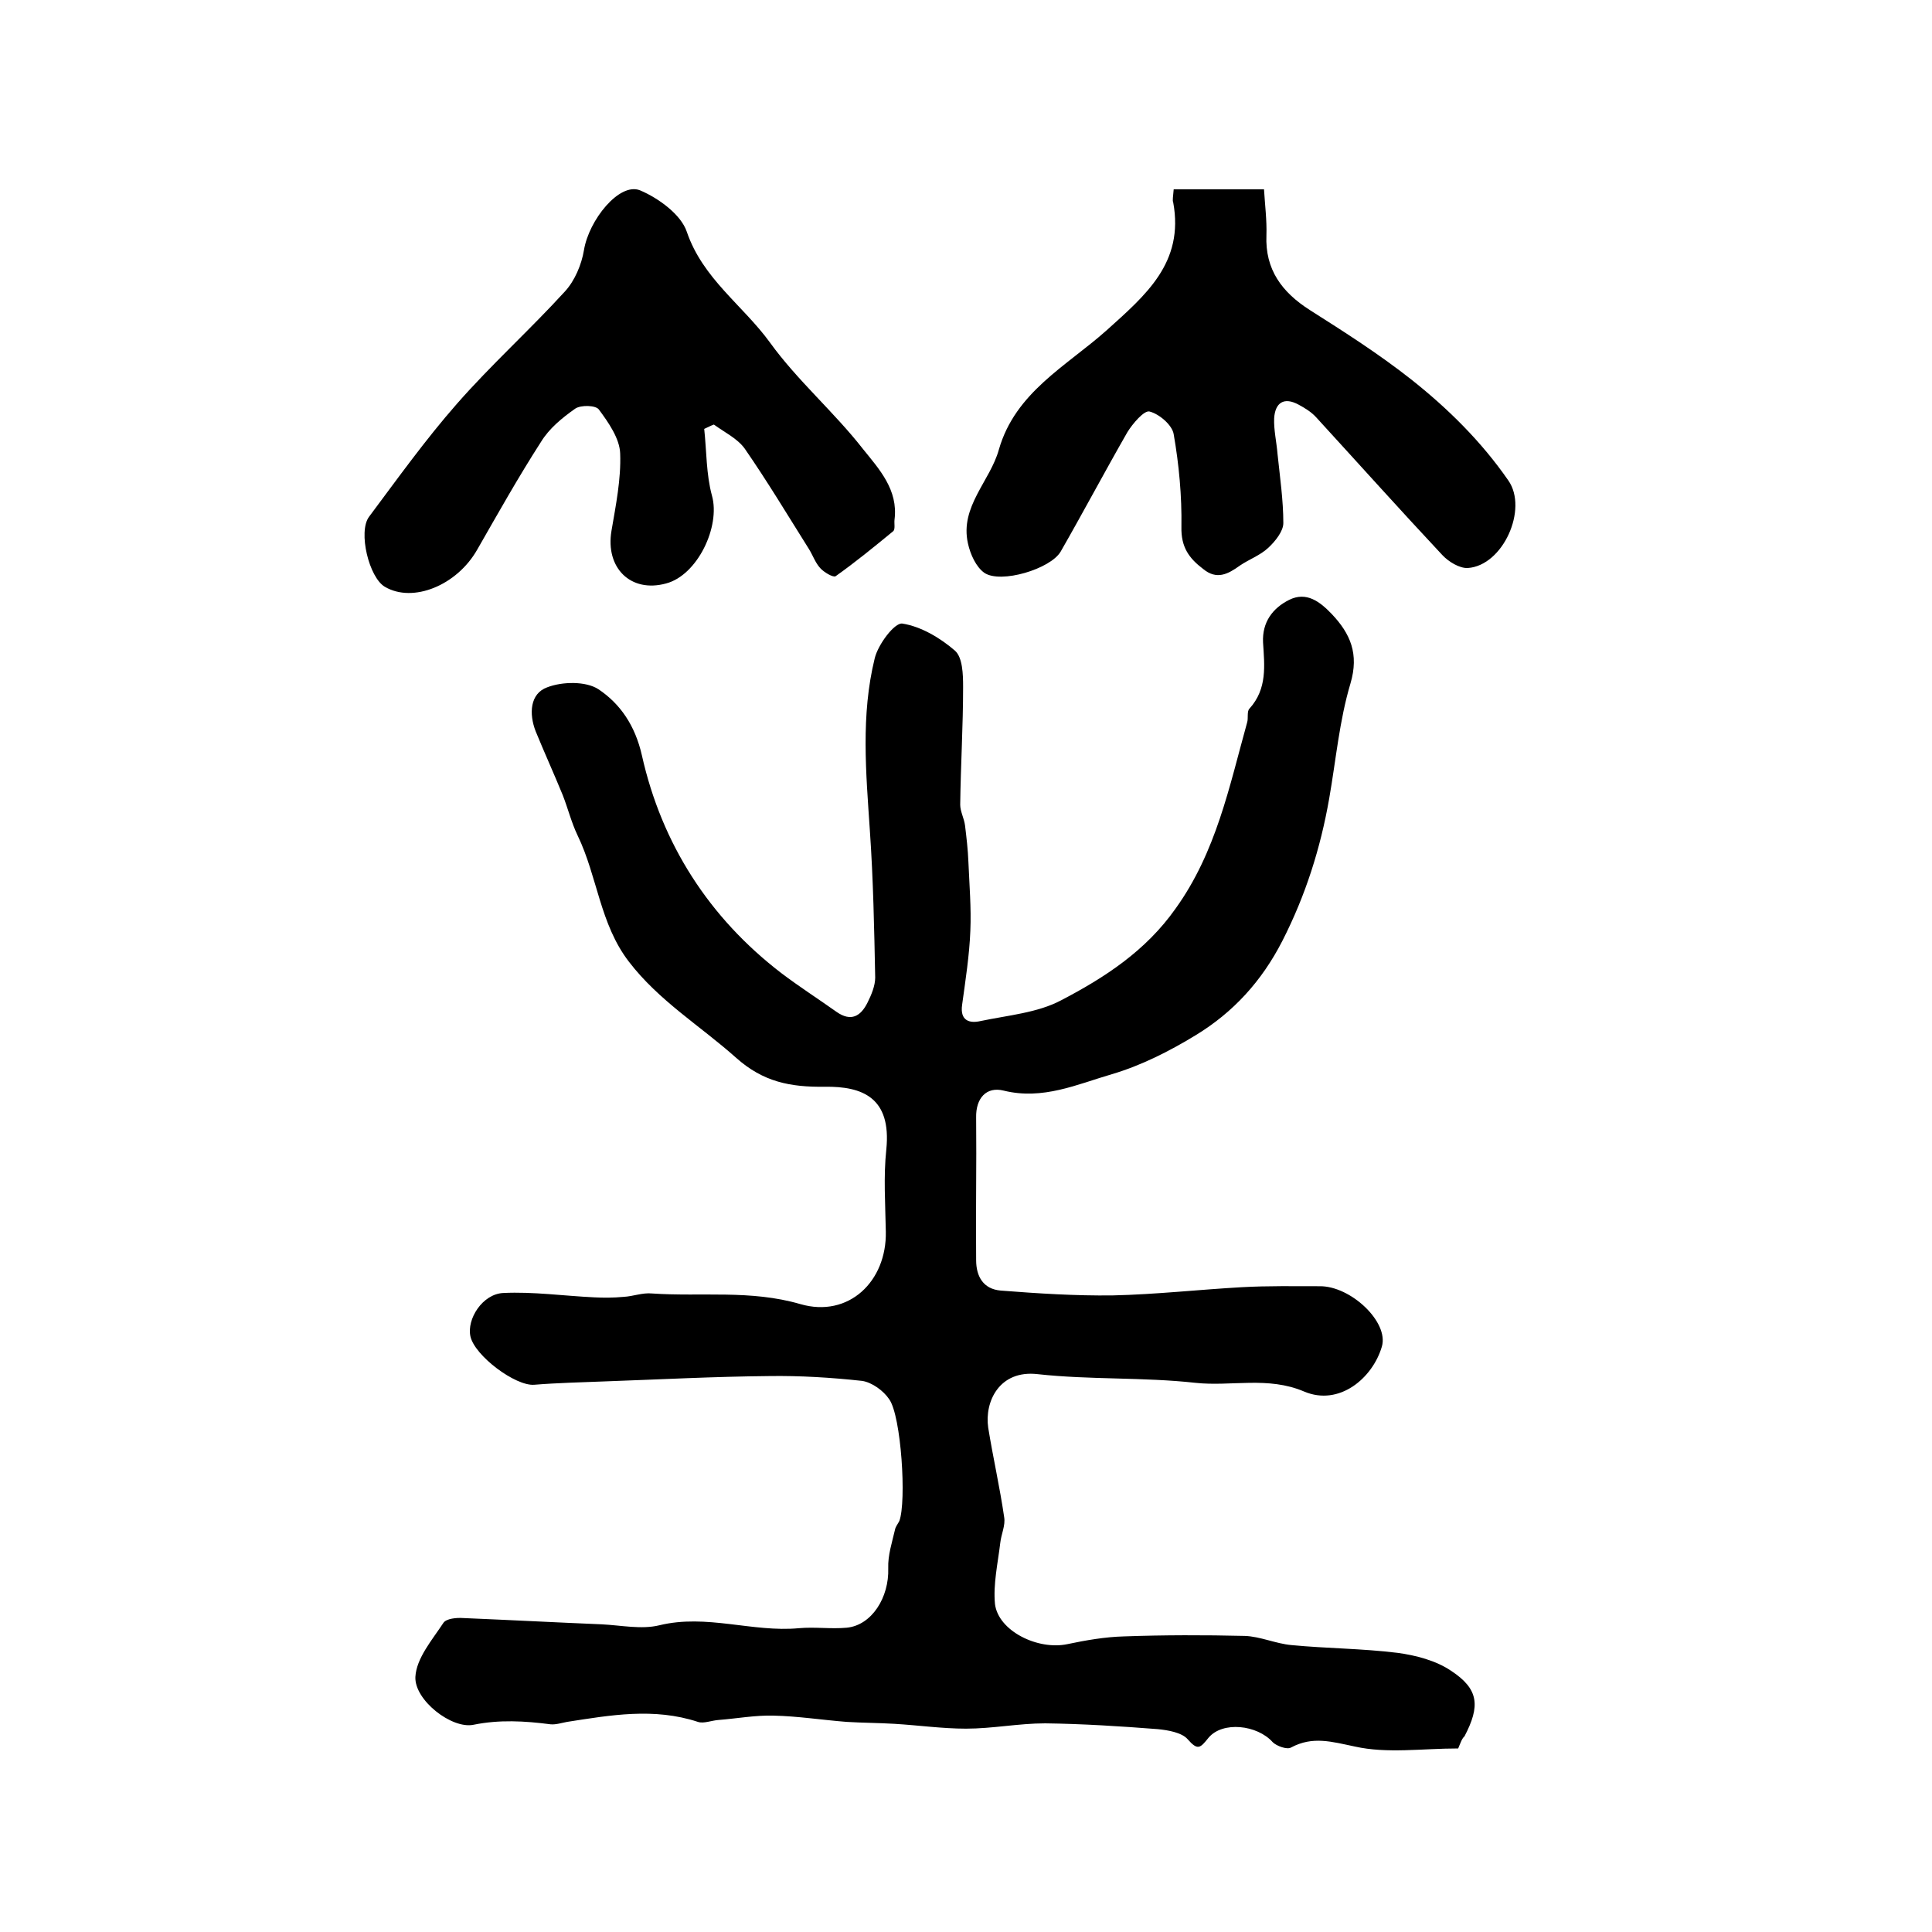
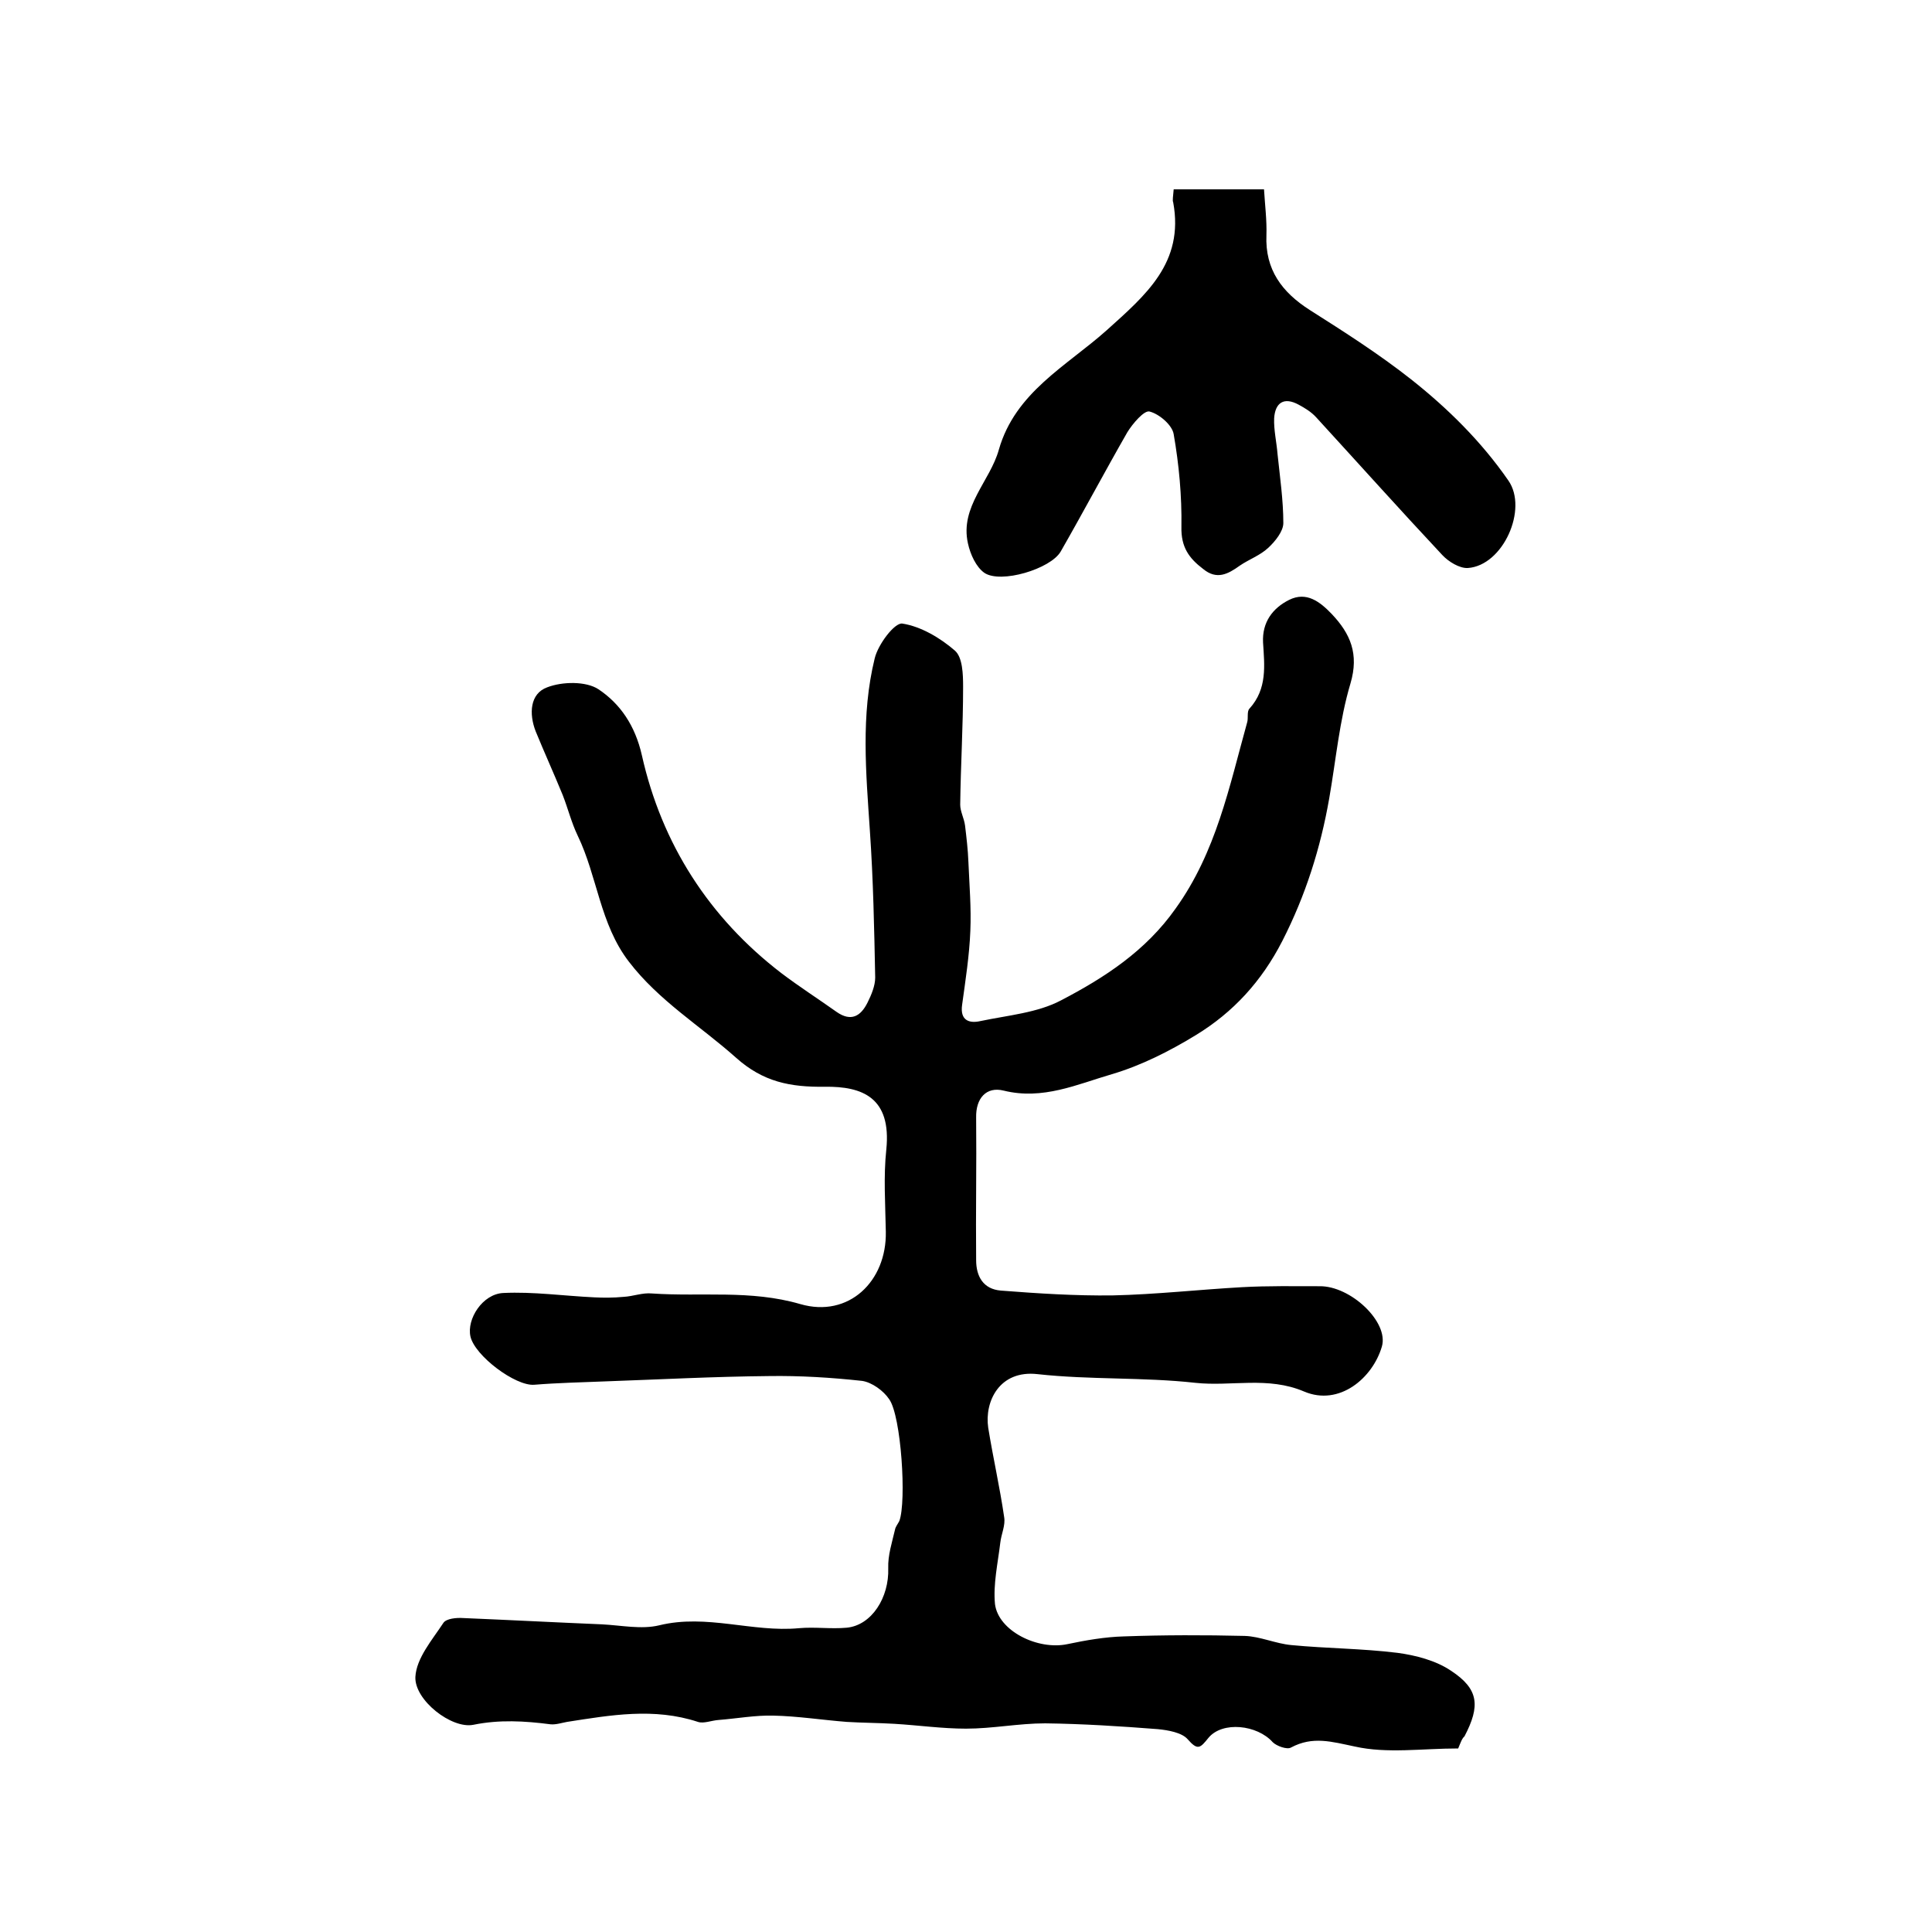
<svg xmlns="http://www.w3.org/2000/svg" version="1.1" id="图层_1" x="0px" y="0px" viewBox="0 0 400 400" style="enable-background:new 0 0 400 400;" xml:space="preserve">
  <style type="text/css">
	.st0{fill:#FFFFFF;}
</style>
  <g>
    <path d="M301.9,362c-7.5,0-14.7,1.1-21.4-0.4c-4.8-1-8.7-2.2-13.2,0.2c-0.8,0.5-3-0.3-3.8-1.1c-3.2-3.6-10.4-4.4-13.3-0.9   c-1.7,2.1-2.2,2.7-4.3,0.3c-1.2-1.4-4.1-1.9-6.2-2.1c-7.7-0.6-15.5-1.1-23.3-1.2c-5.5,0-10.9,1.1-16.4,1.1c-4.9,0-9.8-0.7-14.8-1   c-3.3-0.2-6.6-0.2-9.9-0.4c-5.1-0.4-10.2-1.2-15.2-1.3c-3.7-0.1-7.5,0.6-11.3,0.9c-1.5,0.1-3.1,0.8-4.3,0.4c-9.1-3-18.1-1.4-27.1,0   c-1.1,0.2-2.3,0.6-3.4,0.5c-5.4-0.7-10.6-1-16,0.1c-4.5,0.9-12.2-5.1-12-9.9c0.2-3.9,3.5-7.7,5.8-11.2c0.6-0.9,2.7-1.1,4.1-1   c9.6,0.4,19.1,0.9,28.7,1.3c4,0.2,8.2,1.1,11.9,0.2c9.8-2.4,19.3,1.5,28.9,0.6c3.3-0.3,6.6,0.2,9.9-0.1c5.2-0.5,8.8-6.3,8.6-12.3   c-0.1-2.7,0.8-5.4,1.4-8c0.1-0.6,0.6-1.2,0.9-1.8c1.5-4,0.4-21.7-2.1-25.2c-1.2-1.8-3.6-3.5-5.6-3.8c-6.4-0.7-12.9-1.1-19.3-1   c-11.3,0.1-22.6,0.7-33.9,1.1c-4.9,0.2-9.8,0.3-14.7,0.7c-3.9,0.3-12.3-6-13.2-10c-0.8-3.6,2.5-8.8,6.8-9   c6.2-0.3,12.5,0.6,18.8,0.9c2,0.1,4,0.1,6.1-0.1c2-0.1,3.9-0.9,5.9-0.7c10.2,0.7,20.4-0.8,30.7,2.2c10,2.9,17.9-4.7,17.7-15   c-0.1-5.7-0.5-11.4,0.1-17c1.1-10.8-5-13.1-12.7-13c-7.2,0.1-12.8-1-18.4-6c-7.4-6.6-16-11.8-22.2-19.9c-6-7.8-6.5-17.6-10.6-26.1   c-1.3-2.7-2-5.6-3.1-8.4c-1.8-4.4-3.8-8.8-5.6-13.2c-1.4-3.6-1.2-7.8,2.4-9.1c3.1-1.2,8-1.3,10.6,0.4c4.5,3,7.6,7.5,9,13.7   c4.1,18.3,13.9,33.6,28.9,45.1c3.7,2.8,7.6,5.3,11.4,8c3,2.1,5,0.9,6.4-1.9c0.8-1.6,1.6-3.5,1.6-5.2c-0.2-10.1-0.4-20.3-1.1-30.4   c-0.8-12-1.9-23.9,1-35.7c0.7-2.9,4.1-7.4,5.7-7.2c3.9,0.6,7.9,3,10.9,5.6c1.6,1.4,1.7,4.9,1.7,7.5c0,8.2-0.5,16.3-0.6,24.4   c0,1.4,0.8,2.8,1,4.3c0.3,2.5,0.6,5,0.7,7.6c0.2,4.7,0.6,9.5,0.4,14.2c-0.2,5.1-1,10.2-1.7,15.3c-0.5,3.4,1.6,3.9,3.8,3.4   c5.7-1.2,11.8-1.7,16.7-4.3c9-4.7,17.5-10.2,23.7-19c8.4-11.7,11.1-25.2,14.8-38.5c0.3-0.9-0.1-2.3,0.5-2.9   c3.7-4.1,3.1-8.9,2.8-13.7c-0.2-4.2,2-7.1,5.4-8.8c3.6-1.8,6.4,0.4,8.8,2.9c3.9,4.1,5.7,8.3,3.9,14.4c-2.3,7.7-3,15.8-4.4,23.8   c-1.8,10.3-4.9,20.1-9.7,29.5c-4.3,8.4-10.2,14.8-17.9,19.5c-5.4,3.3-11.3,6.3-17.4,8.1c-7.2,2.1-14.3,5.4-22.4,3.4   c-3.6-0.9-5.8,1.6-5.7,5.6c0.1,9.8-0.1,19.7,0,29.5c0,3.4,1.5,6,5.1,6.3c7.7,0.6,15.5,1.1,23.2,1c8.9-0.2,17.8-1.2,26.7-1.7   c5.4-0.3,10.8-0.2,16.1-0.2c6.4-0.1,14.4,7.4,12.9,12.5c-1.9,6.5-8.8,12.4-16.1,9.3c-7.5-3.2-15.1-1-22.5-1.8   c-10.8-1.2-21.8-0.6-32.7-1.8c-7.9-0.9-11,5.7-10.2,11.1c1,6.2,2.4,12.3,3.3,18.5c0.3,1.7-0.6,3.5-0.8,5.3   c-0.5,4.2-1.5,8.6-1.1,12.7c0.7,5.6,8.9,9.6,15,8.3c3.8-0.8,7.8-1.5,11.7-1.6c8.3-0.3,16.7-0.3,25-0.1c3.2,0.1,6.4,1.6,9.7,1.9   c7.3,0.7,14.6,0.7,21.9,1.6c3.8,0.5,8,1.6,11.1,3.7c5.8,3.8,6.1,7.3,2.8,13.6C302.7,359.9,302.4,360.8,301.9,362z" />
    <path d="M243,39.2c6.3,0,12.2,0,18.7,0c0.2,3.3,0.6,6.4,0.5,9.5c-0.3,7.1,3.2,11.8,9,15.5c7.1,4.5,14.3,9.1,20.9,14.3   c7.6,6,14.6,12.9,20.2,21c4.1,5.9-1.1,17.6-8.4,18.1c-1.7,0.1-4-1.3-5.3-2.7c-8.8-9.4-17.4-19-26.1-28.5c-1-1.1-2.3-1.9-3.6-2.6   c-3.1-1.7-4.9-0.4-5.1,2.8c-0.1,2.4,0.5,4.9,0.7,7.4c0.5,4.8,1.2,9.6,1.2,14.3c0,1.7-1.7,3.8-3.1,5.1c-1.7,1.6-4,2.4-5.9,3.7   c-2.5,1.8-4.8,3-7.6,0.7c-2.9-2.2-4.6-4.5-4.5-8.7c0.1-6.4-0.5-12.9-1.6-19.2c-0.3-1.9-3-4.2-5-4.7c-1.1-0.3-3.5,2.5-4.6,4.3   c-4.7,8.2-9.1,16.5-13.8,24.7c-2.1,3.6-12.4,6.7-15.8,4.4c-1.7-1.2-2.9-3.8-3.4-6.1c-1.7-7.6,4.6-12.9,6.4-19.4   c3.4-11.9,14-17.3,22.3-24.7c8.1-7.3,16.1-14,13.8-26.5C242.7,41.5,242.9,40.6,243,39.2z" />
-     <path d="M145.8,88.8c0.5,4.6,0.4,9.4,1.6,13.8c1.8,6.4-3,16.5-9.5,18.2c-7.3,2-12.6-3.2-11.3-10.9c0.9-5.3,2-10.7,1.8-16   c-0.1-3.1-2.4-6.4-4.4-9.1c-0.6-0.9-3.7-1-4.9-0.2c-2.7,1.9-5.4,4.1-7.1,6.9c-4.7,7.3-8.9,14.8-13.2,22.3   c-4.2,7.4-13.3,11.1-19.1,7.7c-3.3-1.9-5.6-11.4-3.3-14.5c5.9-7.9,11.7-16,18.2-23.4c7.1-8.1,15.1-15.3,22.4-23.3   c2-2.2,3.4-5.5,3.9-8.5c1-6.2,7.3-14.1,11.6-12.4c3.8,1.6,8.5,5,9.7,8.6c3.3,9.7,11.6,15.2,17.2,22.9c5.7,7.9,13.3,14.4,19.3,22.1   c3.3,4.1,7.3,8.4,6.5,14.6c-0.1,0.8,0.2,2-0.3,2.4c-3.9,3.2-7.8,6.4-11.9,9.3c-0.5,0.3-2.4-0.8-3.2-1.7c-1-1.1-1.5-2.6-2.3-3.9   c-4.4-7-8.6-14-13.3-20.8c-1.5-2.1-4.2-3.4-6.4-5C147.2,88.1,146.5,88.5,145.8,88.8z" />
  </g>
</svg>